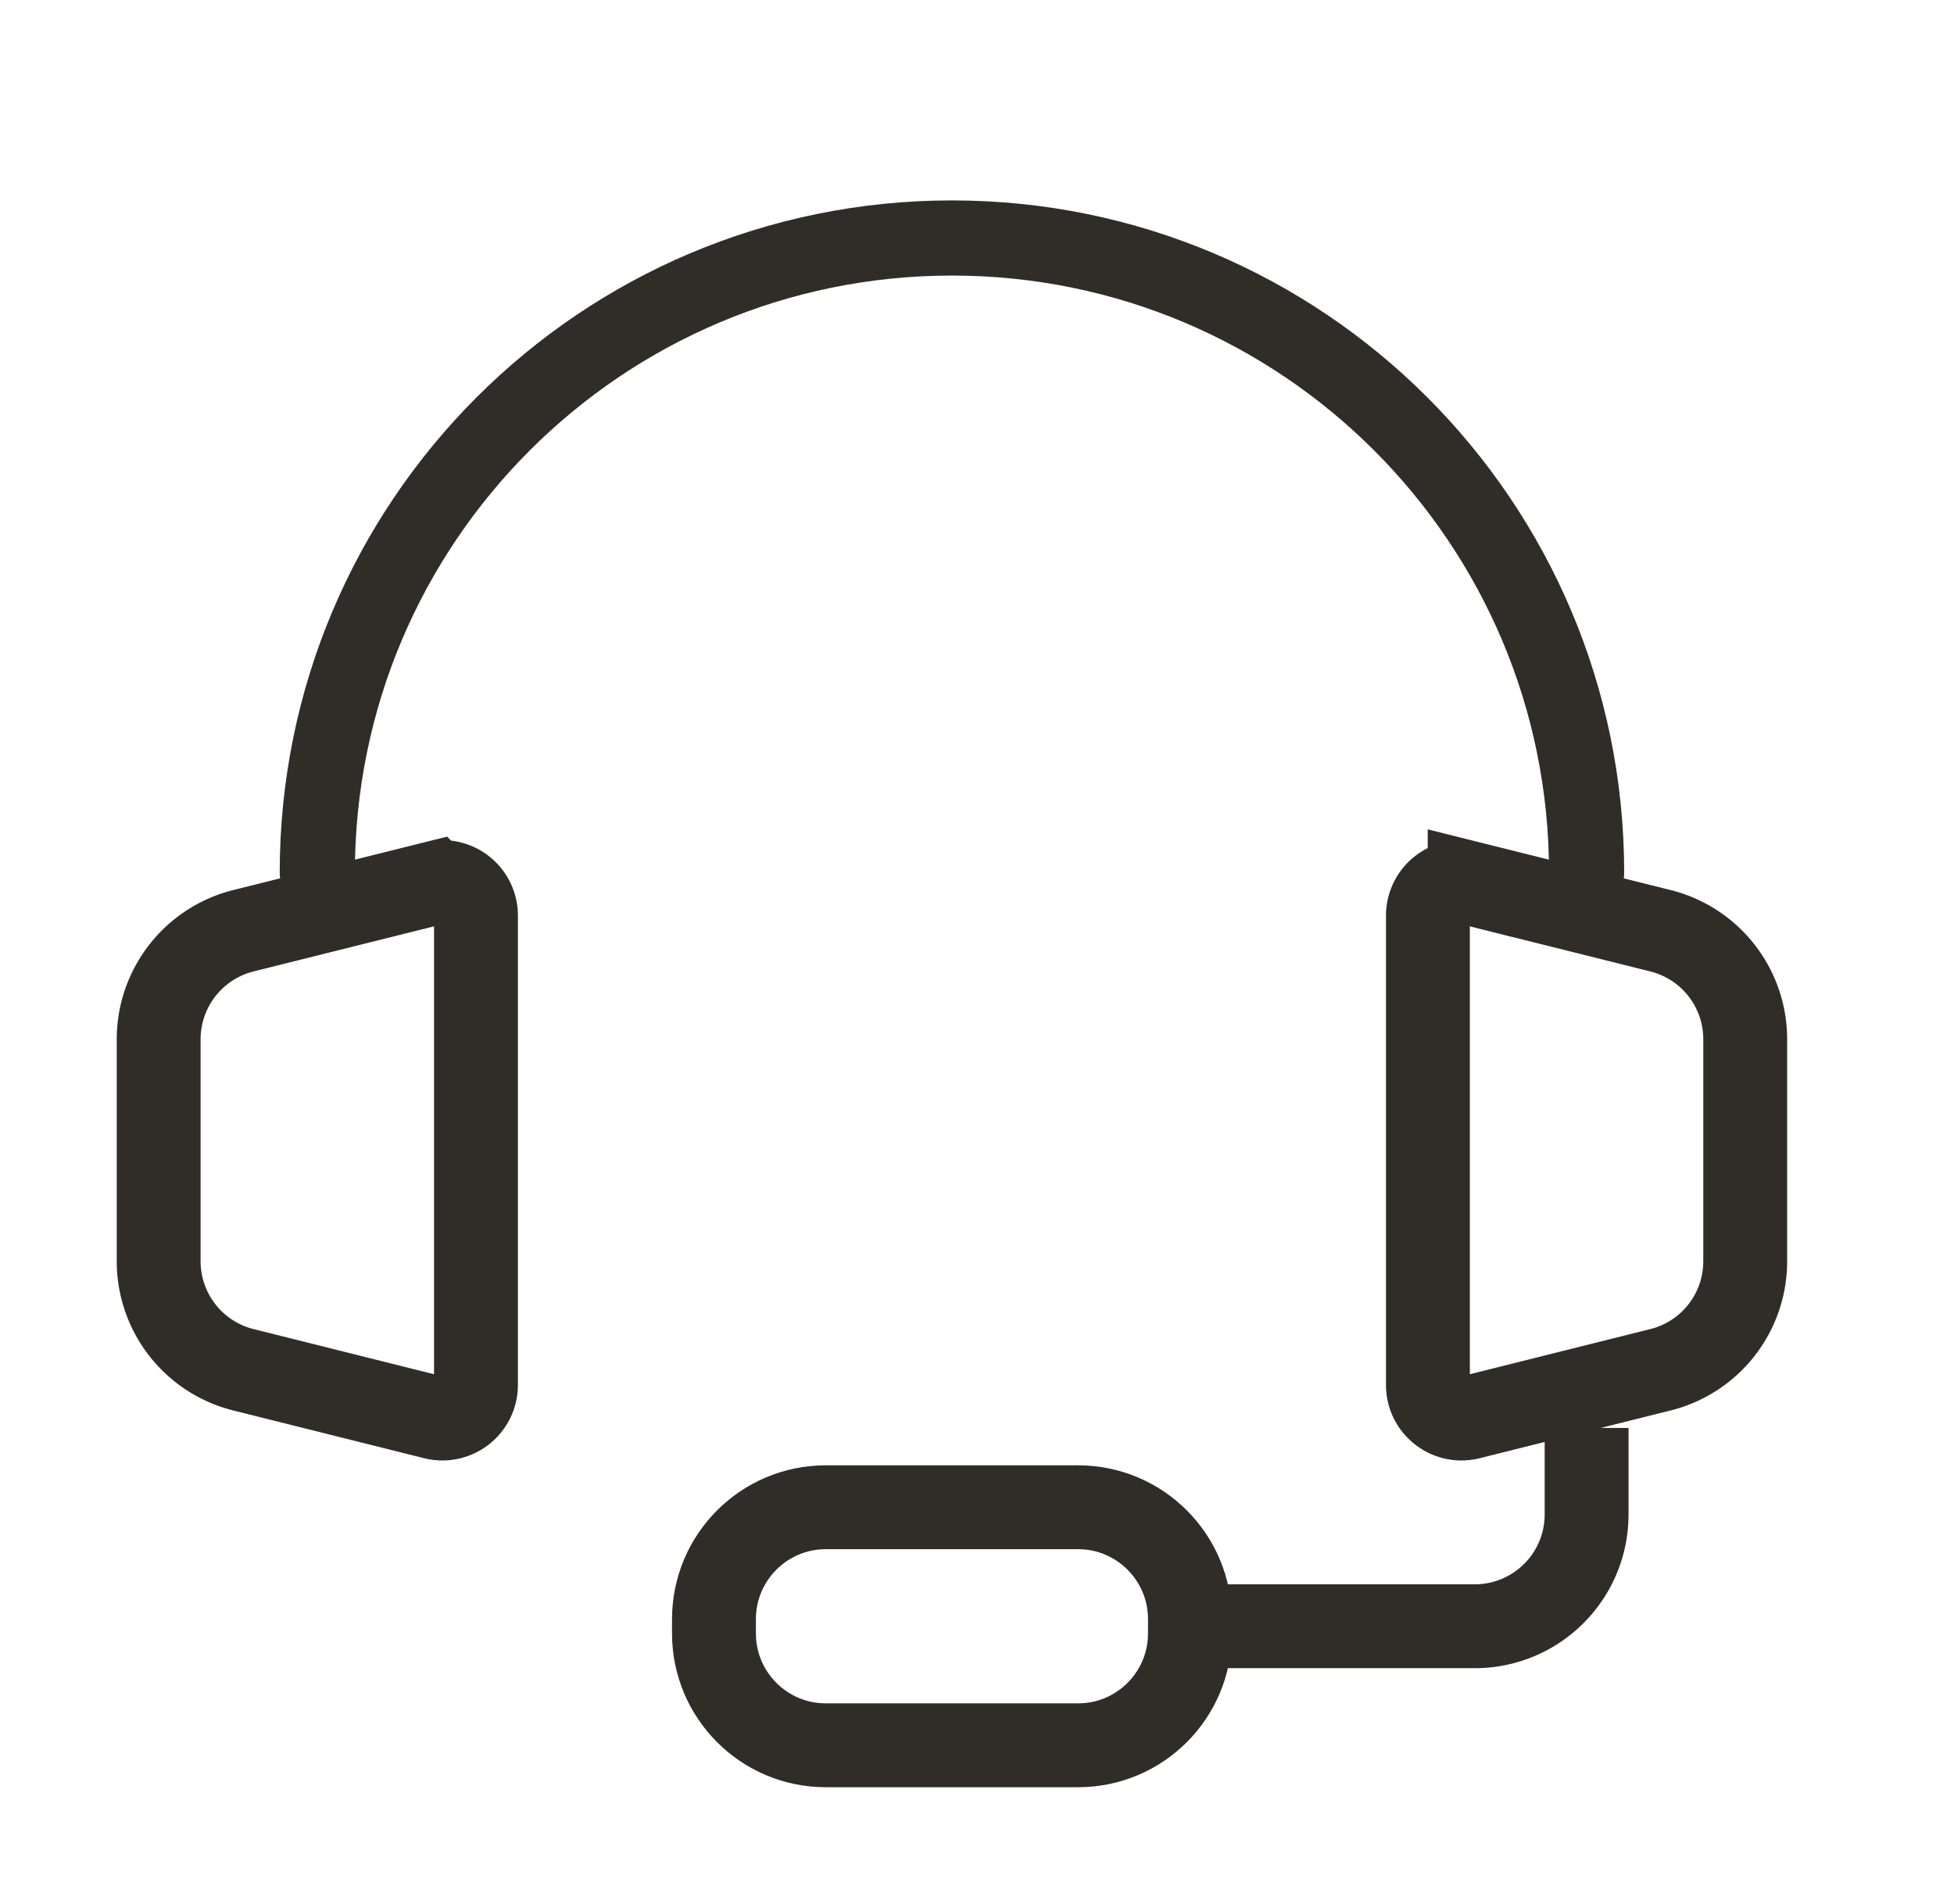
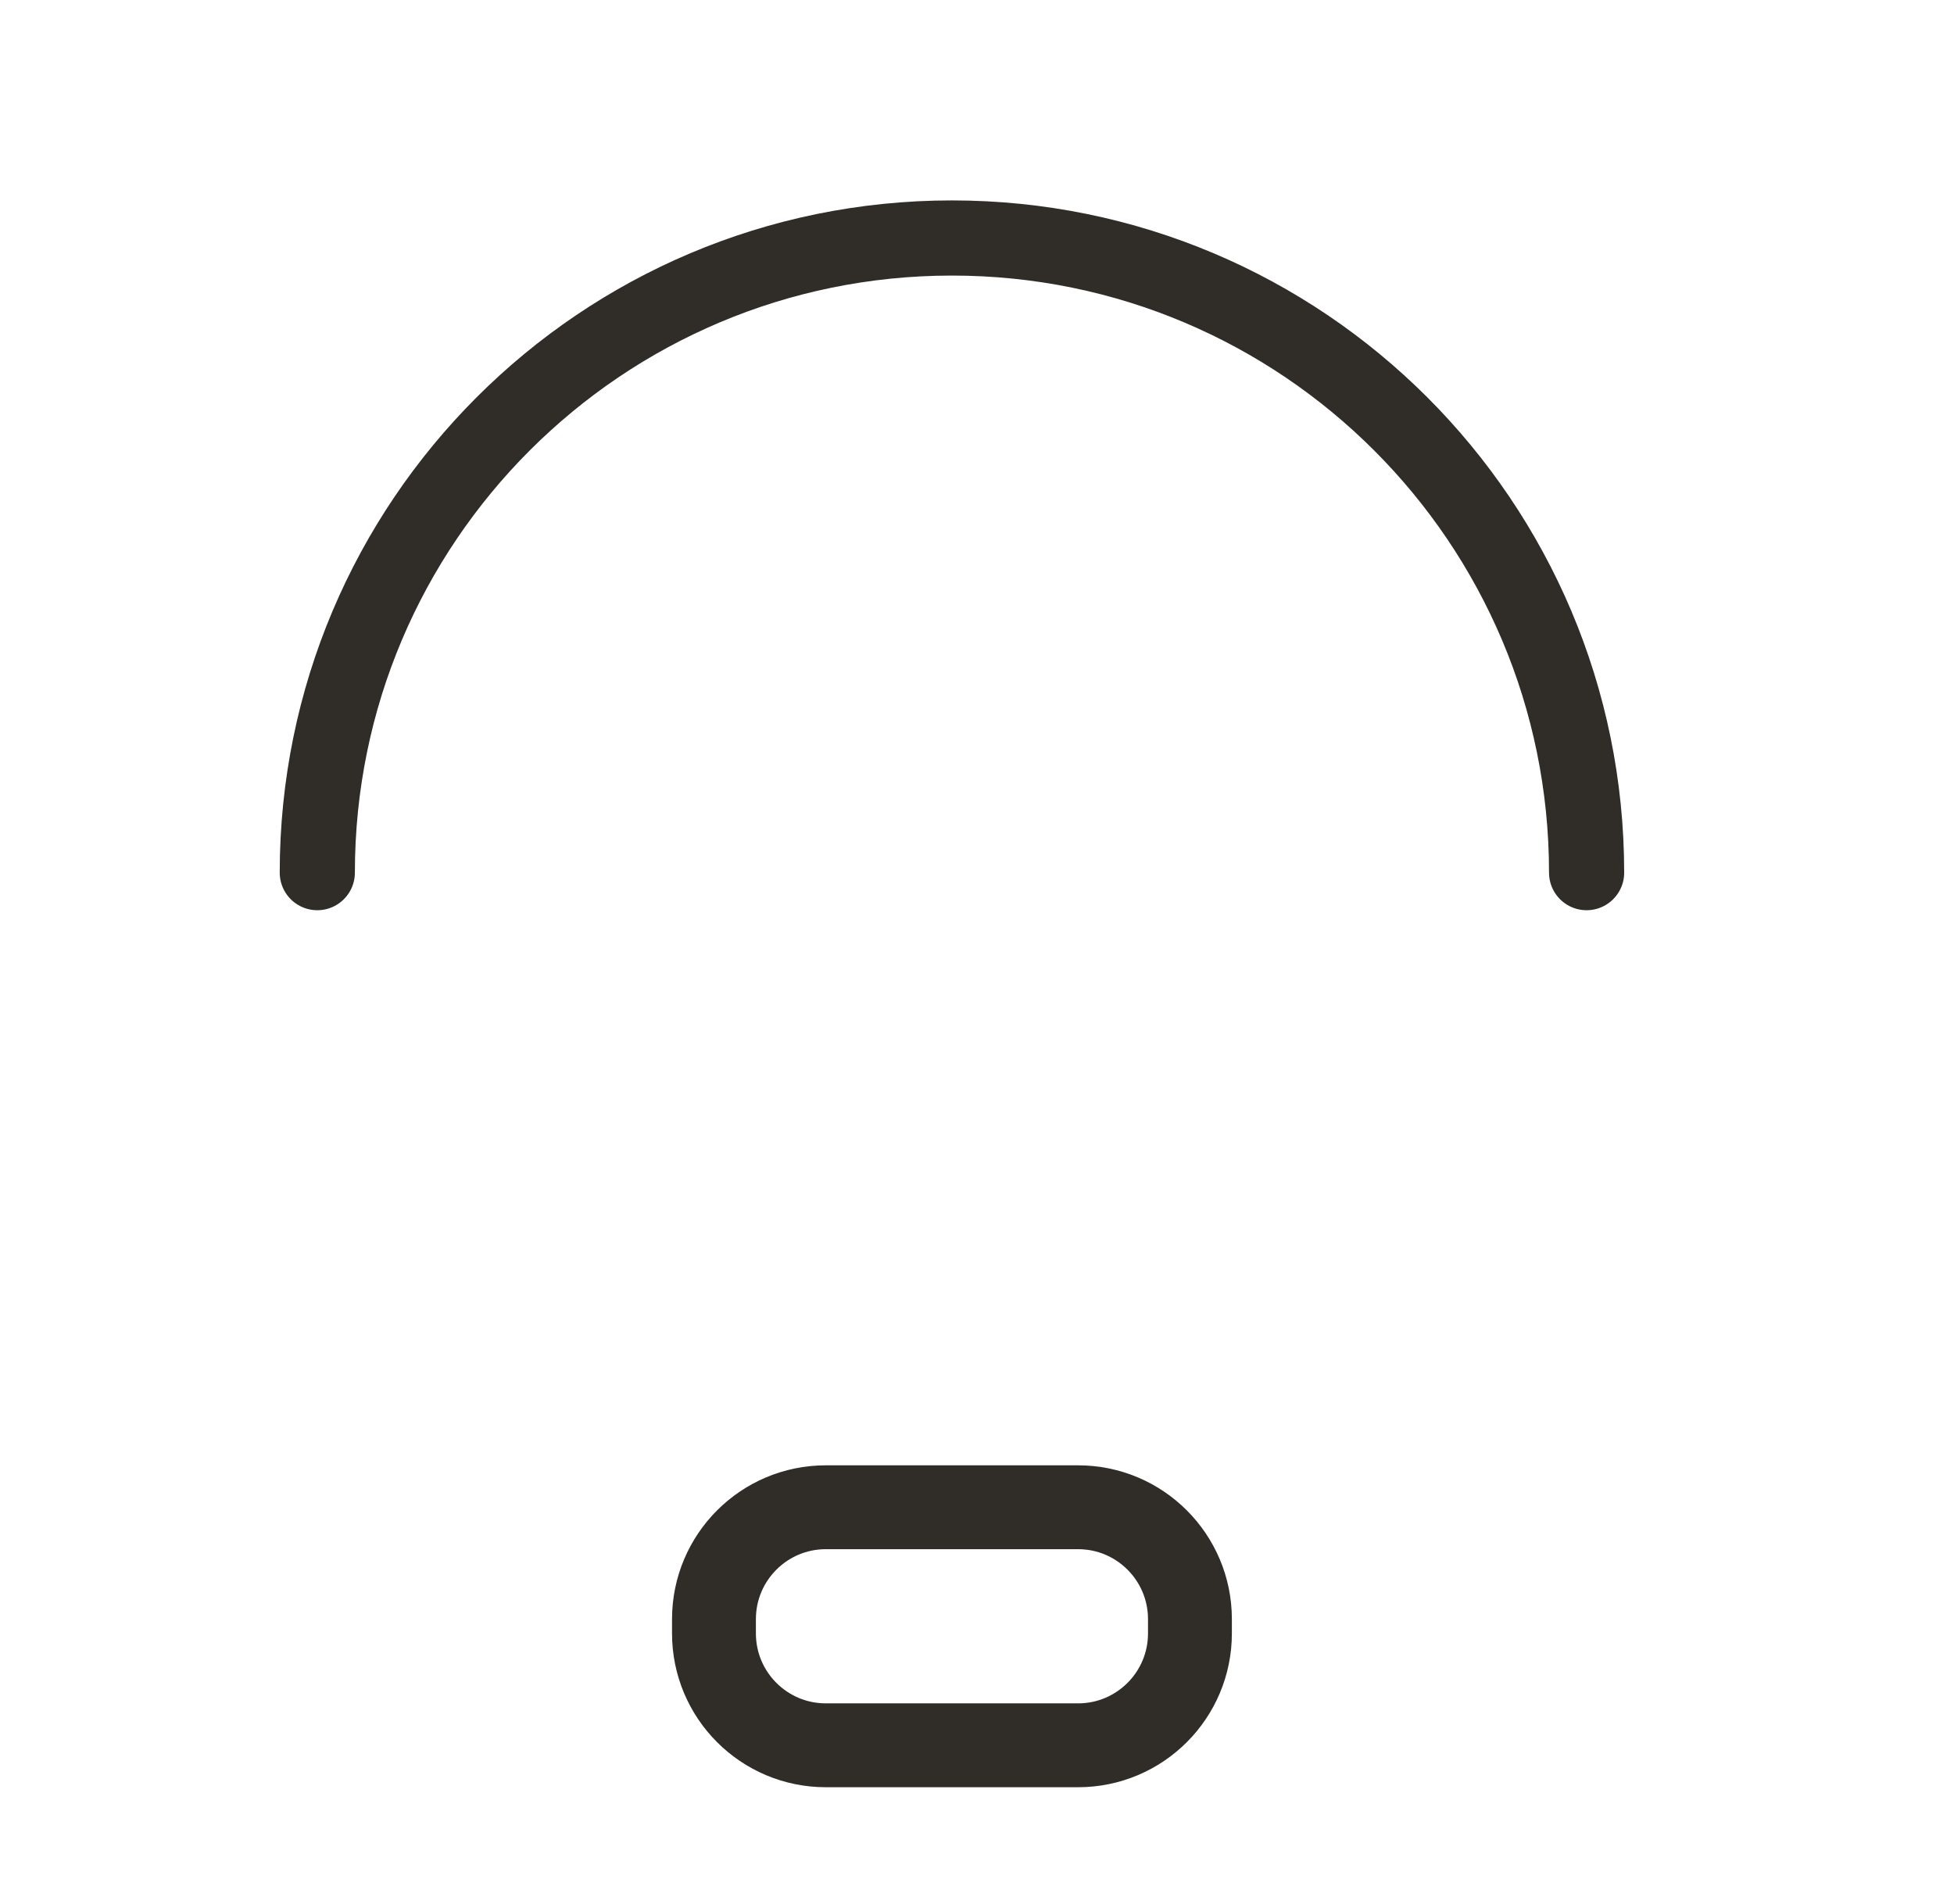
<svg xmlns="http://www.w3.org/2000/svg" fill="none" viewBox="0 0 39 38">
  <path stroke="#302D29" stroke-linecap="round" stroke-linejoin="round" stroke-width="1.5" d="M31.667 17.417C31.667 10.42 25.995 4.75 19 4.75c-6.996 0-12.667 5.671-12.667 12.667" />
-   <path stroke="#302D29" stroke-width="1.674" d="M3.167 25.174v-4.431c0-1.024.697-1.917 1.69-2.166l3.81-.952a.67.67 0 0 1 .833.65v9.367a.67.67 0 0 1-.832.65l-3.81-.953a2.232 2.232 0 0 1-1.691-2.165ZM34.833 25.174v-4.431a2.232 2.232 0 0 0-1.69-2.166l-3.81-.952a.67.67 0 0 0-.833.65v9.367c0 .436.41.756.832.65l3.81-.953a2.232 2.232 0 0 0 1.691-2.165ZM31.667 28.5v1.726c0 1.233-1 2.232-2.233 2.232h-6.476" />
  <path stroke="#302D29" stroke-width="1.674" d="M14.25 32.601v-.285c0-1.233 1-2.233 2.232-2.233h5.036c1.232 0 2.232 1 2.232 2.233v.285c0 1.233-1 2.233-2.232 2.233h-5.036c-1.232 0-2.232-1-2.232-2.233Z" />
</svg>